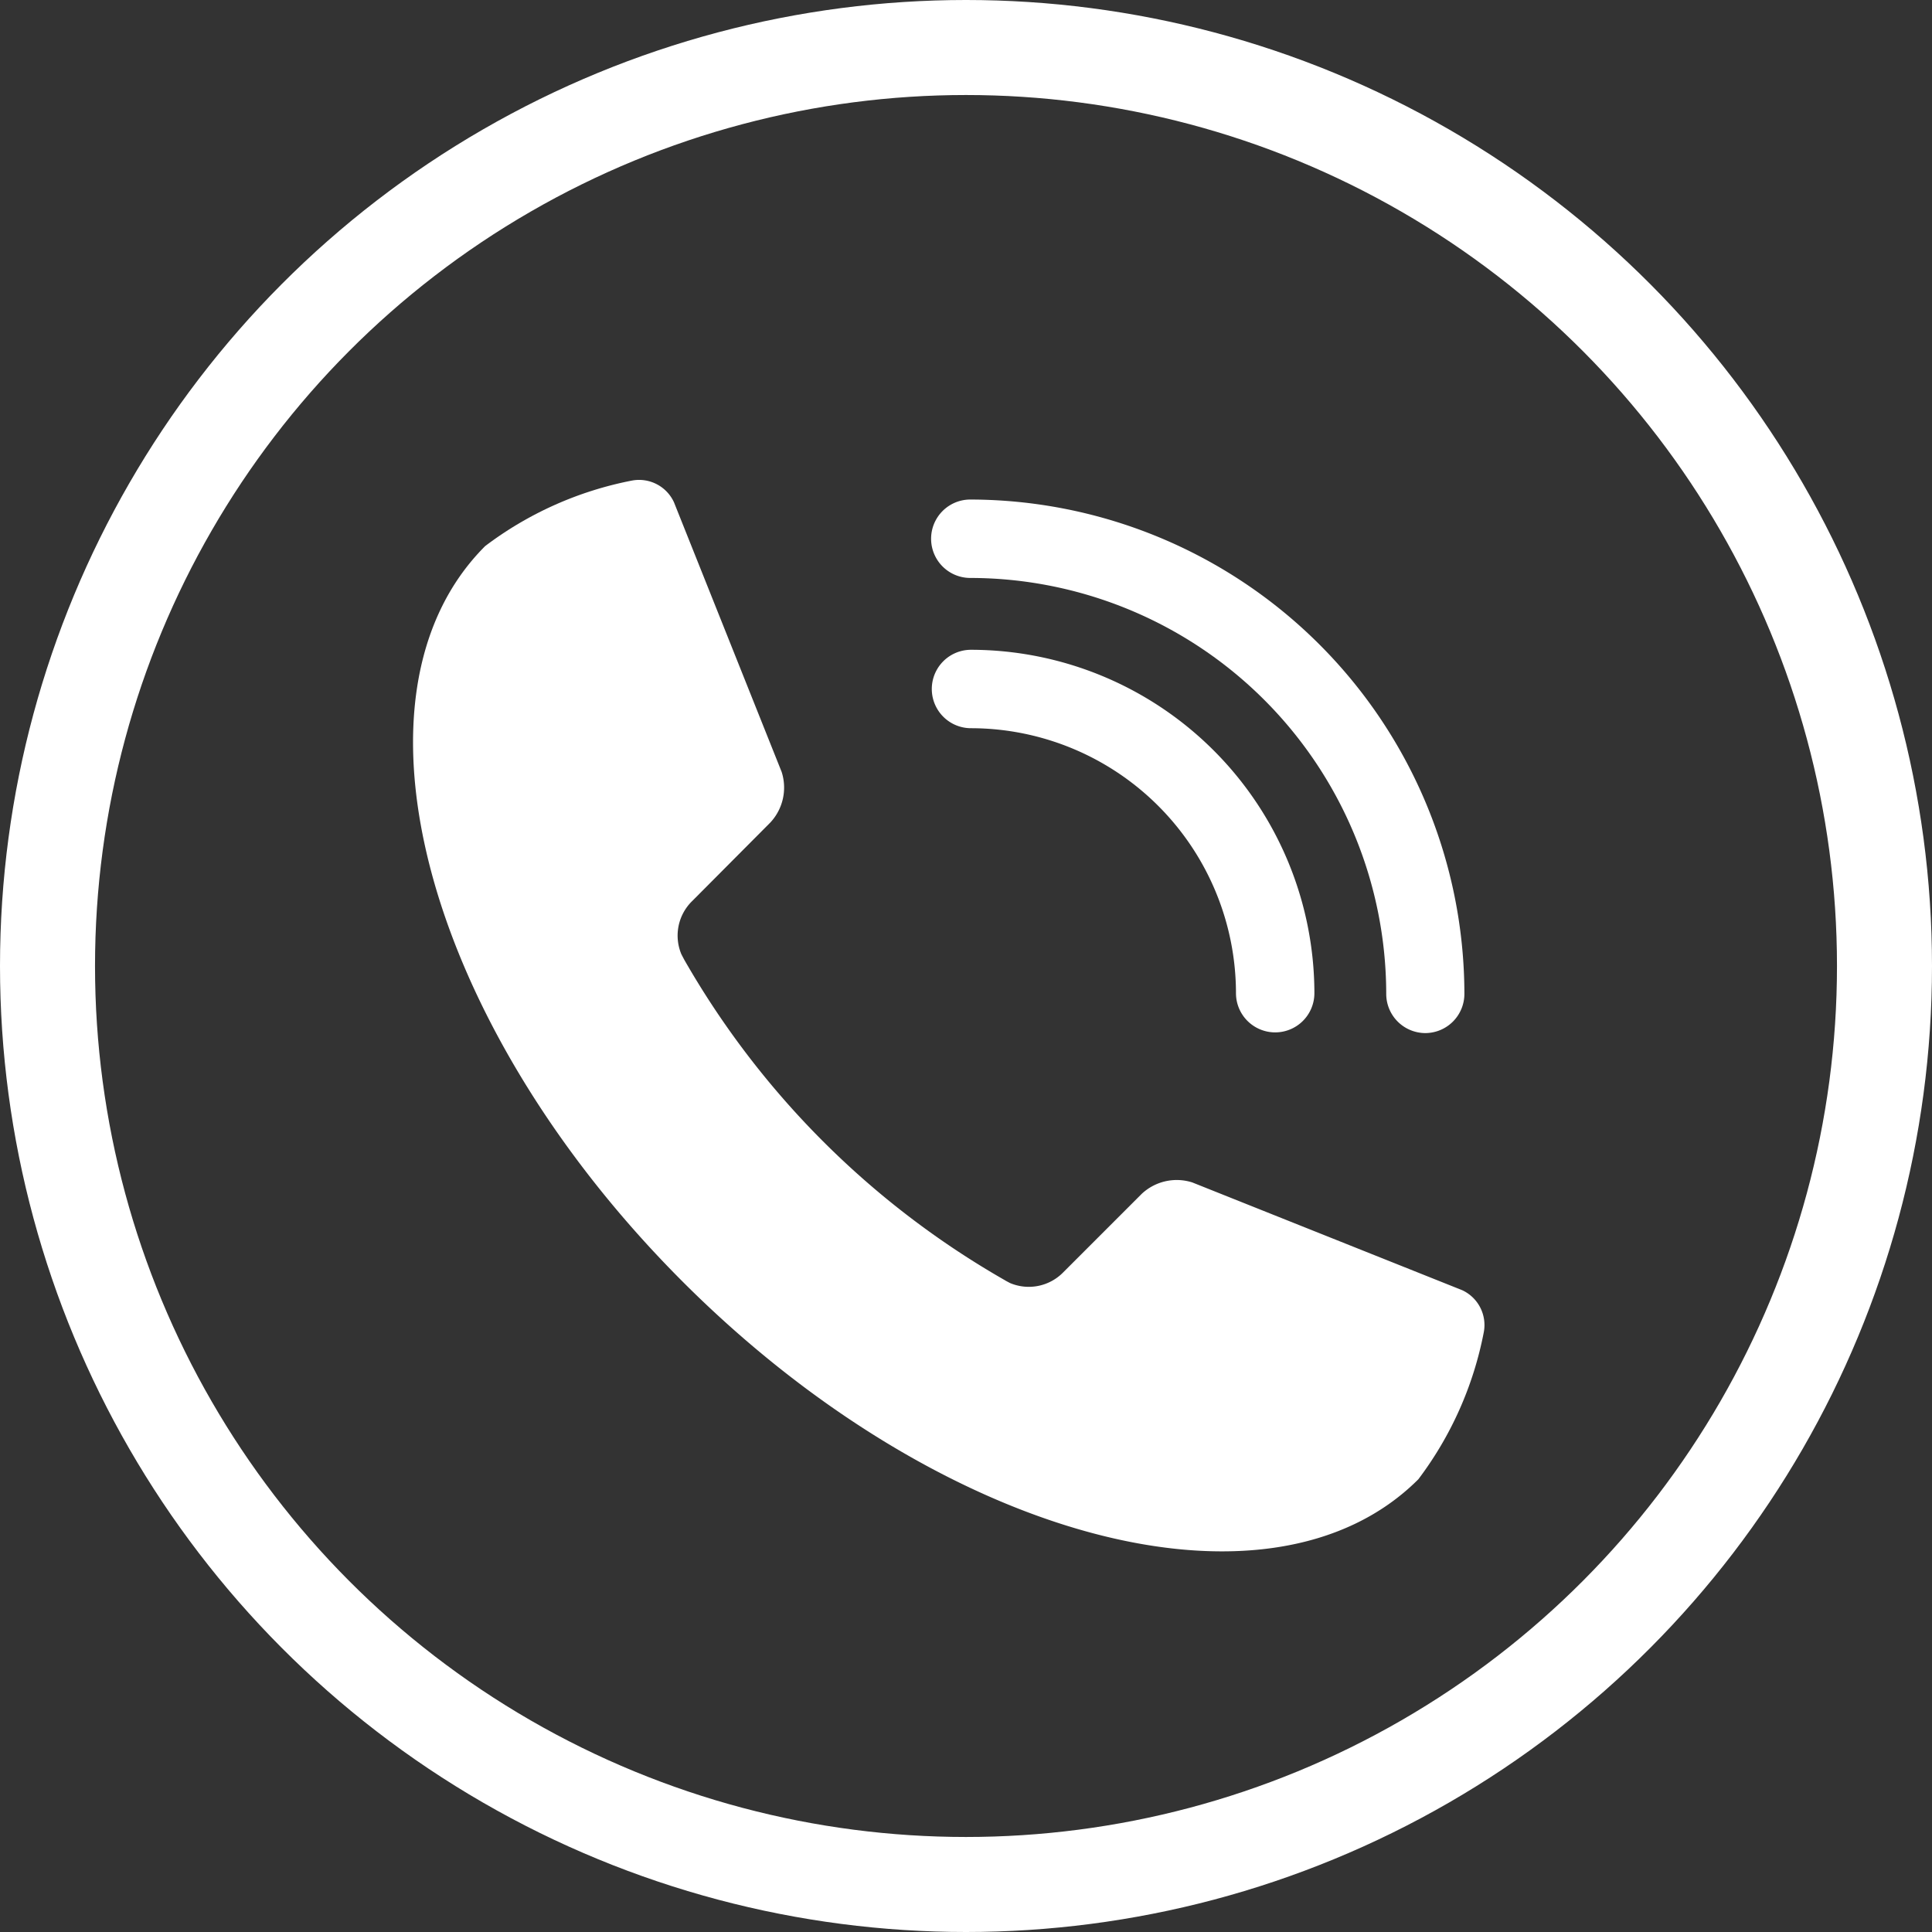
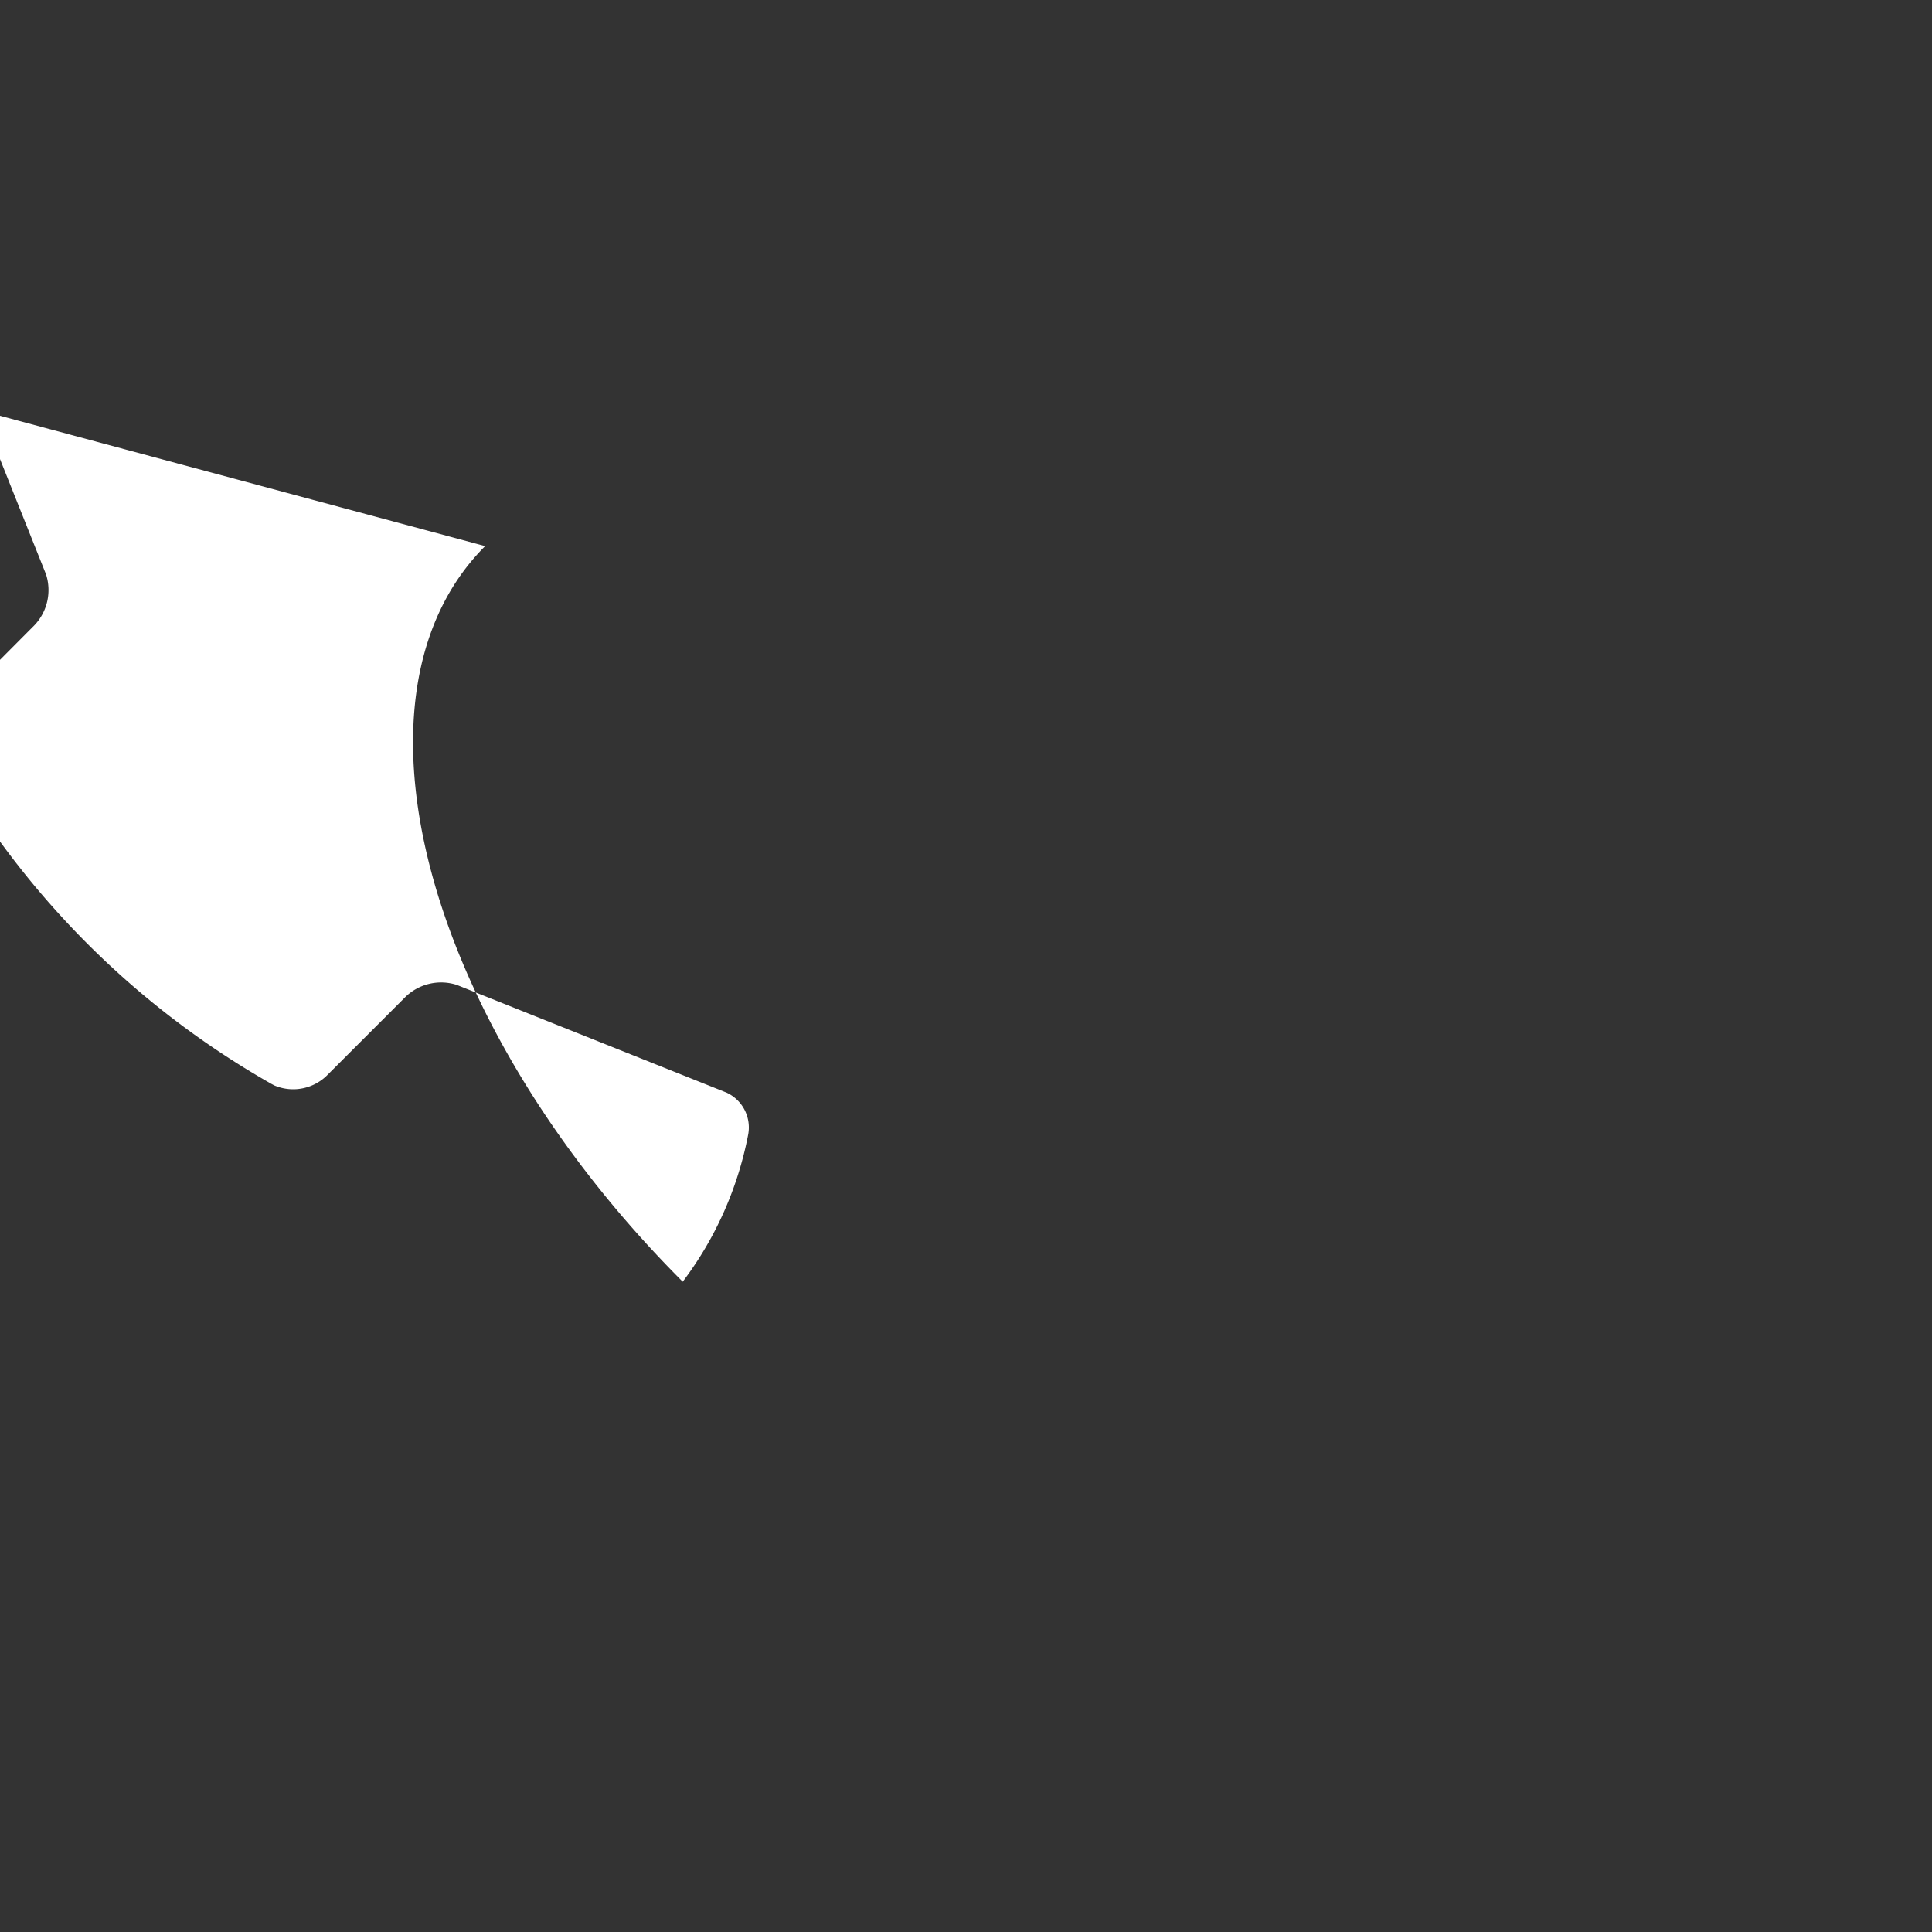
<svg xmlns="http://www.w3.org/2000/svg" width="30.5" height="30.5" viewBox="0 0 30.5 30.5">
  <rect x="0" y="0" width="30.5" height="30.5" fill="#333333" stroke="none" />
  <g data-name="グループ 31407" transform="translate(1.081 .75)">
-     <path data-name="パス 309821" d="M19.05 15.548a.619.619 0 0 1-.619-.619 4.188 4.188 0 0 0-4.183-4.183.619.619 0 0 1 0-1.238 5.427 5.427 0 0 1 5.421 5.421.619.619 0 0 1-.619.619Z" fill="#fff" />
-     <path data-name="パス 309822" d="M21.422 15.559a.619.619 0 0 1-.619-.619 6.573 6.573 0 0 0-6.566-6.566.619.619 0 0 1 0-1.238 7.813 7.813 0 0 1 7.8 7.8.619.619 0 0 1-.615.623Z" fill="#fff" />
-     <path data-name="パス 309823" d="M6.578 7.871c-2.346 2.345-.949 7.544 3.119 11.613s9.267 5.464 11.613 3.119a5.609 5.609 0 0 0 1.034-2.326.606.606 0 0 0-.344-.66l-4.258-1.7a.808.808 0 0 0-.8.181l-1.234 1.234a.761.761 0 0 1-.844.173l-.062-.033-.027-.016a13.612 13.612 0 0 1-5.051-5.05l-.014-.026-.034-.065a.761.761 0 0 1 .173-.843l1.229-1.235a.808.808 0 0 0 .181-.8l-1.7-4.257a.606.606 0 0 0-.66-.344 5.608 5.608 0 0 0-2.321 1.035" fill="#fff" />
-     <circle data-name="楕円形 59" cx="14.5" cy="14.5" r="14.5" transform="translate(-.331)" fill="none" stroke="#fff" stroke-linecap="round" stroke-linejoin="round" stroke-width="1.5" />
+     <path data-name="パス 309823" d="M6.578 7.871c-2.346 2.345-.949 7.544 3.119 11.613a5.609 5.609 0 0 0 1.034-2.326.606.606 0 0 0-.344-.66l-4.258-1.7a.808.808 0 0 0-.8.181l-1.234 1.234a.761.761 0 0 1-.844.173l-.062-.033-.027-.016a13.612 13.612 0 0 1-5.051-5.05l-.014-.026-.034-.065a.761.761 0 0 1 .173-.843l1.229-1.235a.808.808 0 0 0 .181-.8l-1.7-4.257a.606.606 0 0 0-.66-.344 5.608 5.608 0 0 0-2.321 1.035" fill="#fff" />
  </g>
</svg>